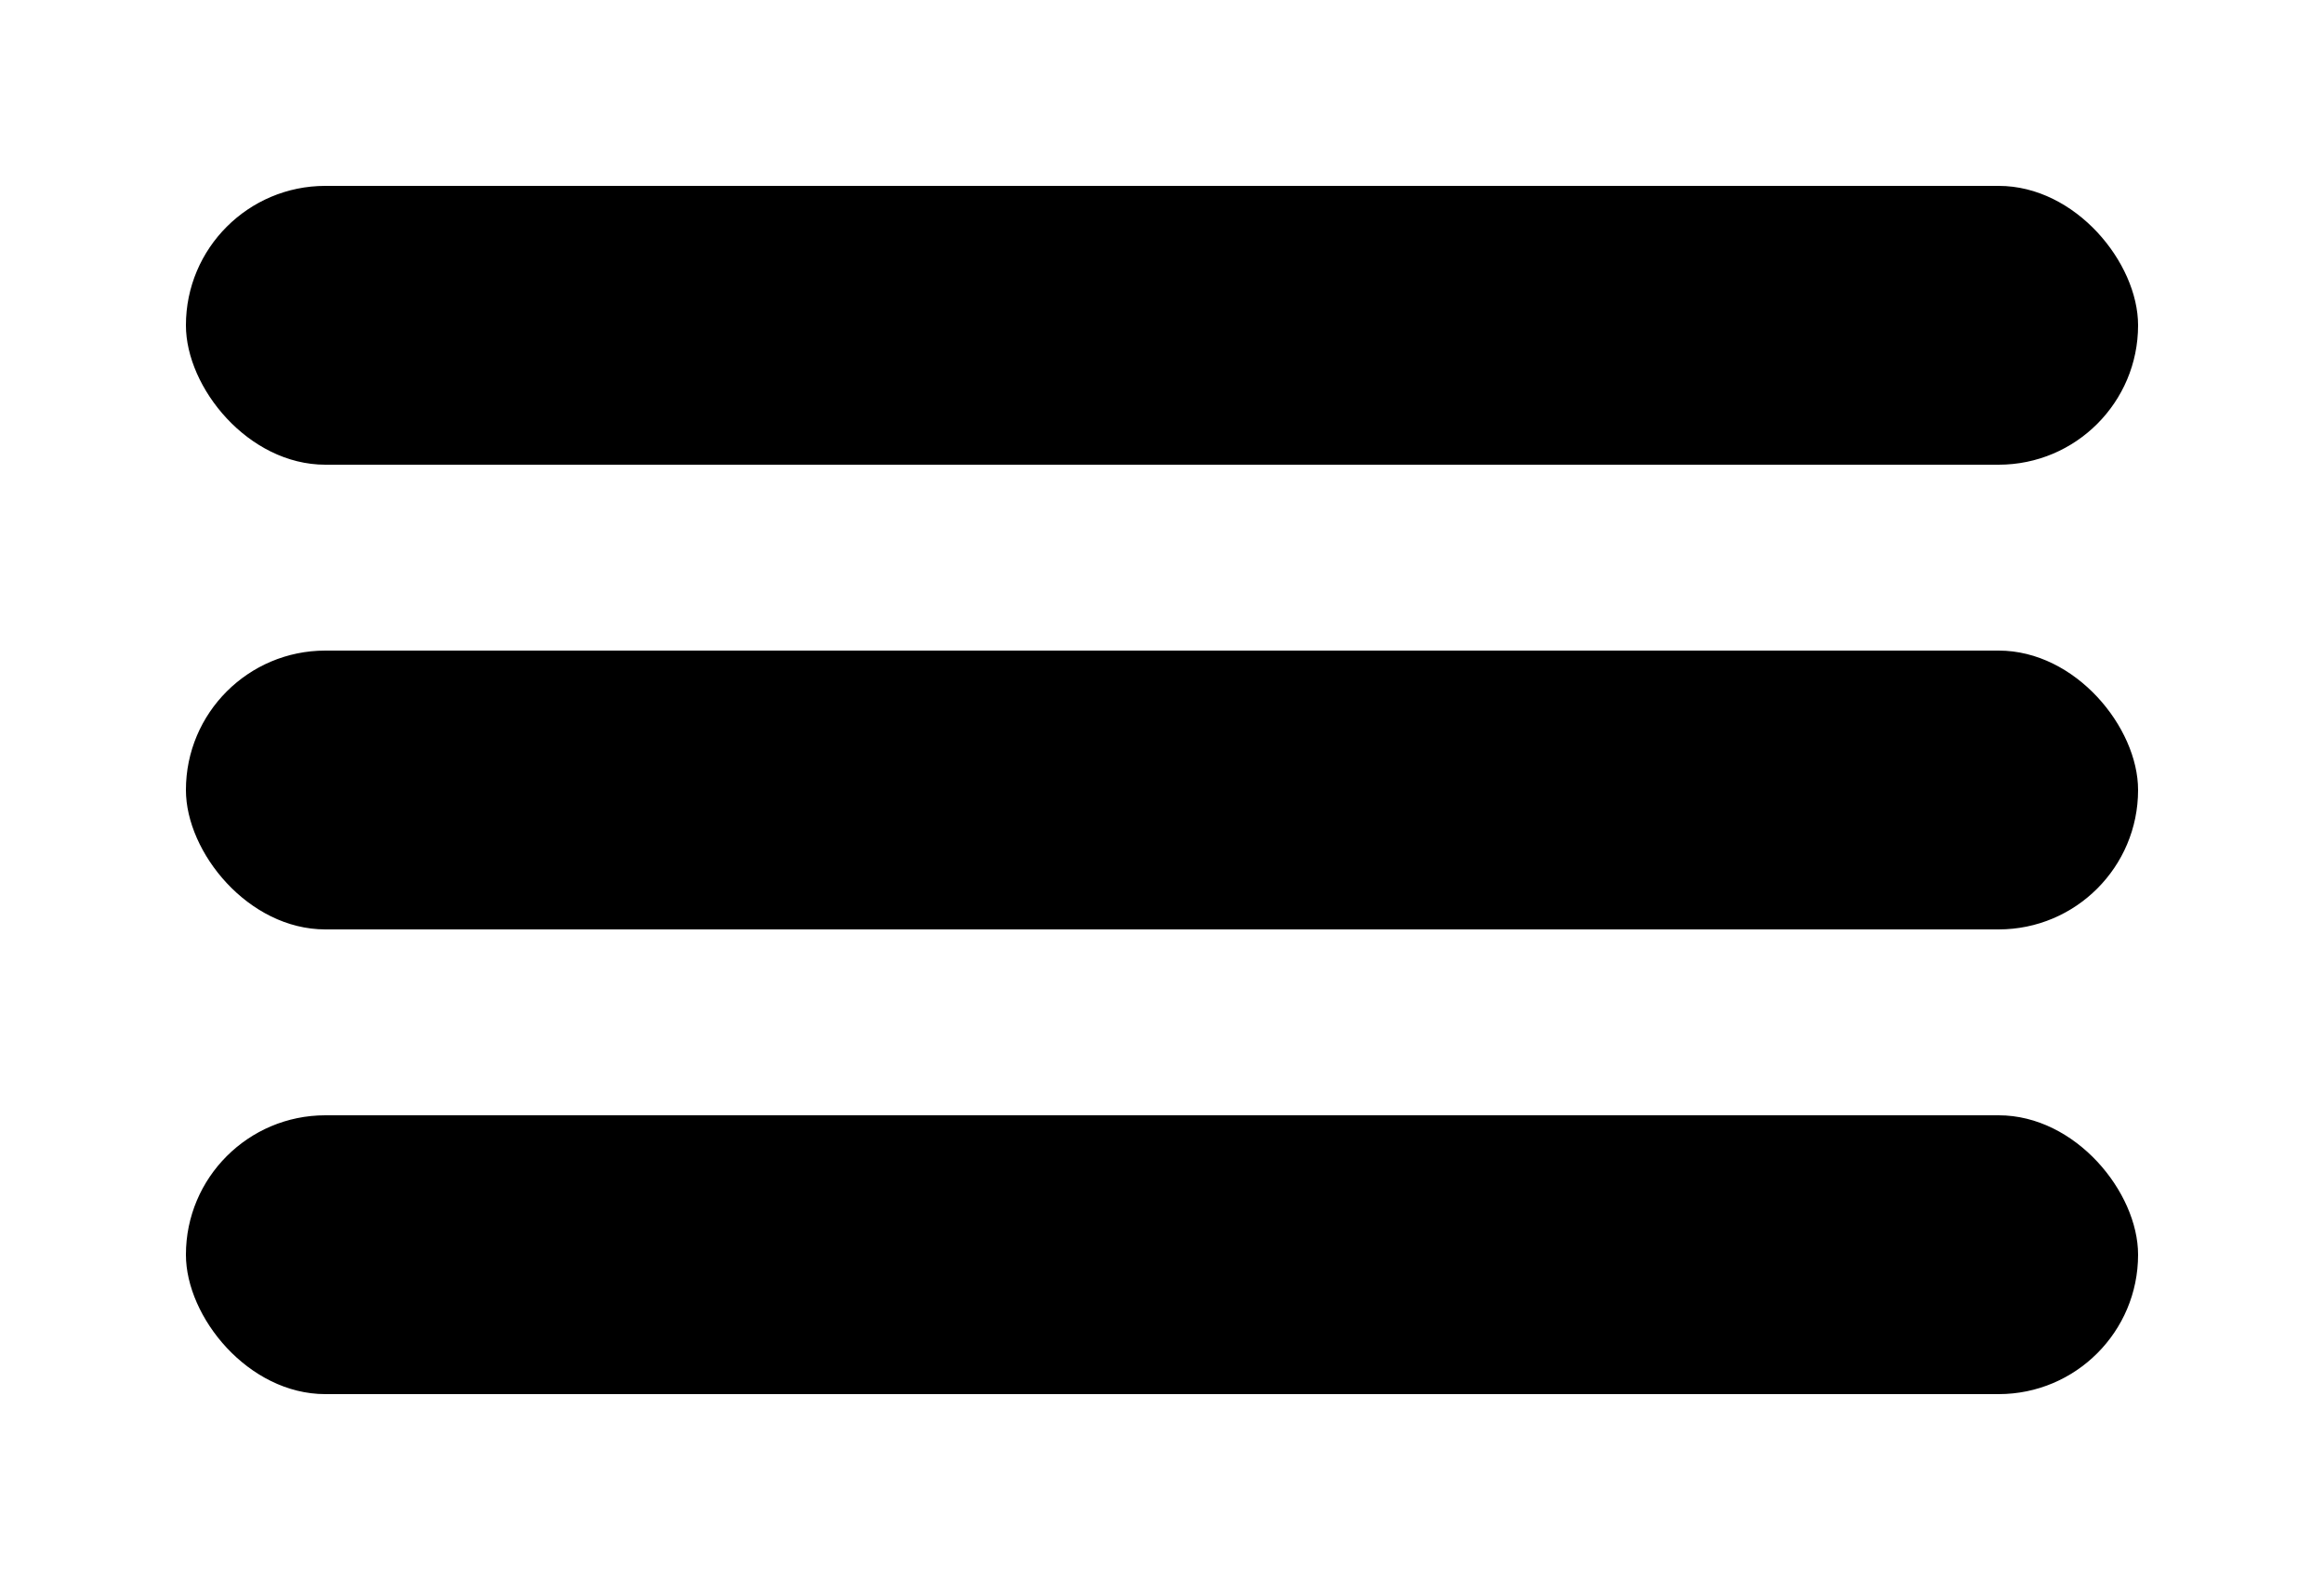
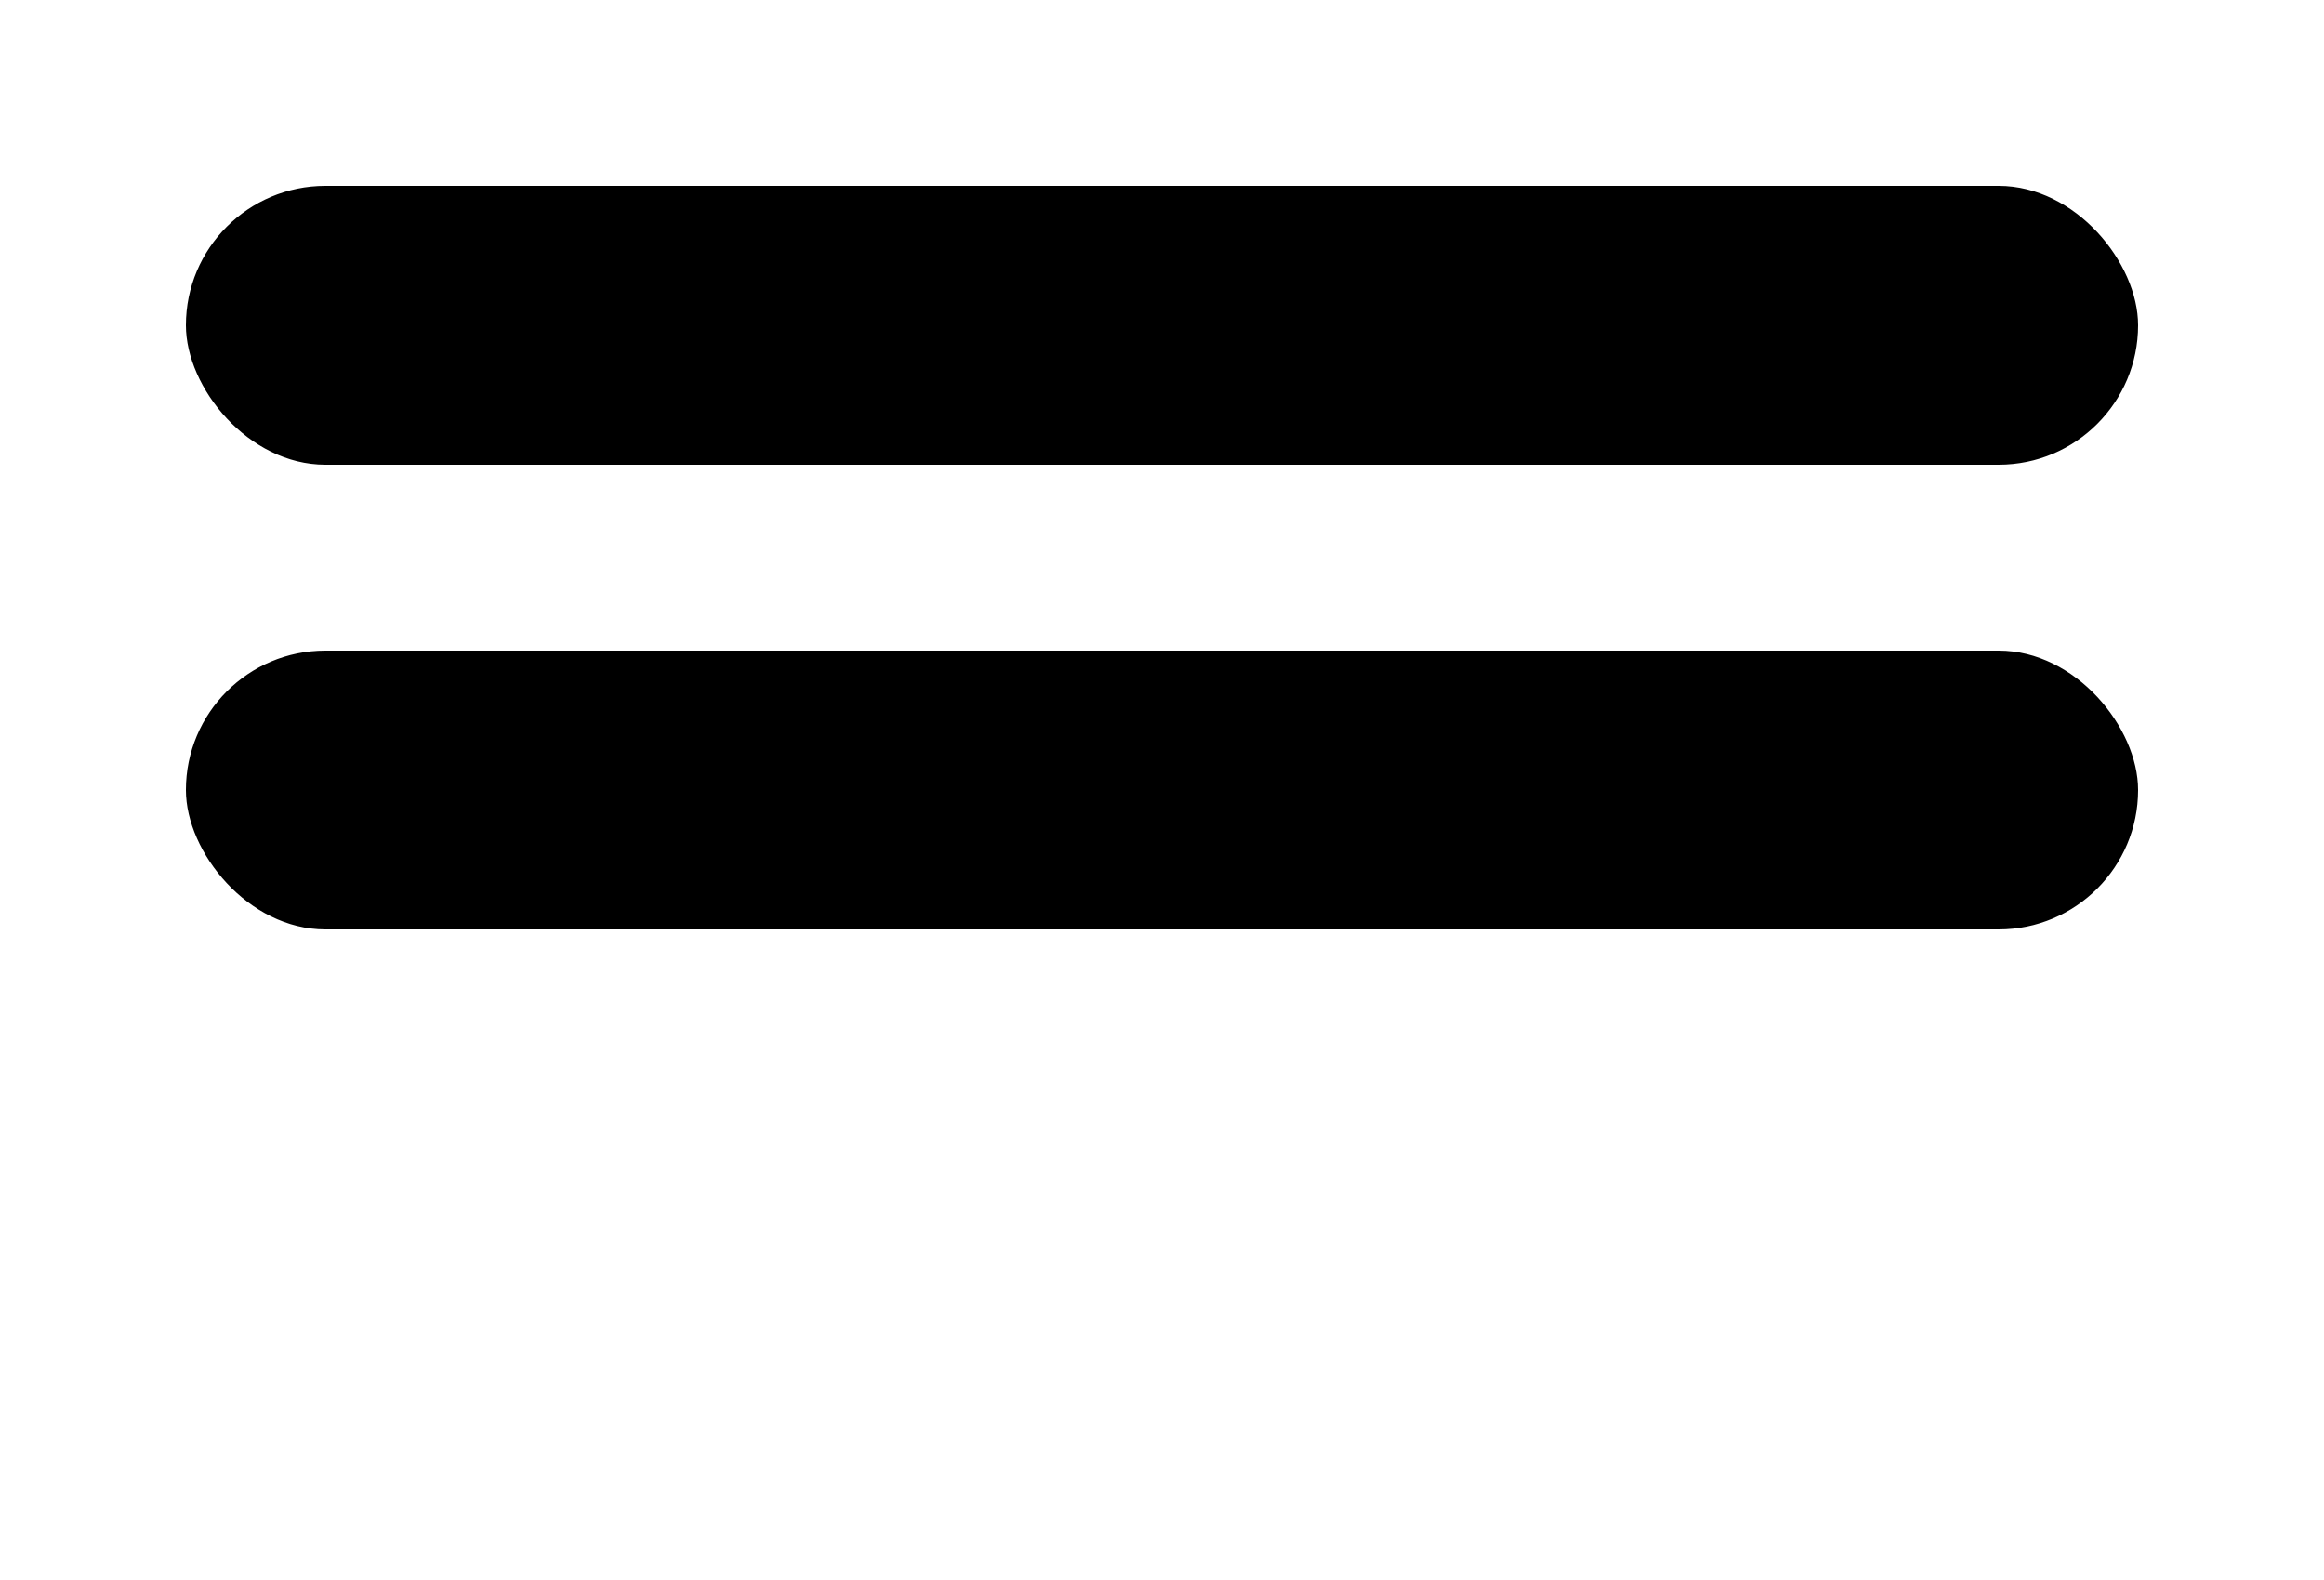
<svg xmlns="http://www.w3.org/2000/svg" width="25" height="17" viewBox="0 0 25 17" fill="none">
  <rect x="2" y="2" width="21" height="3" rx="1.5" fill="black" />
  <rect x="2" y="7" width="21" height="3" rx="1.5" fill="black" />
-   <rect x="2" y="12" width="21" height="3" rx="1.5" fill="black" />
</svg>